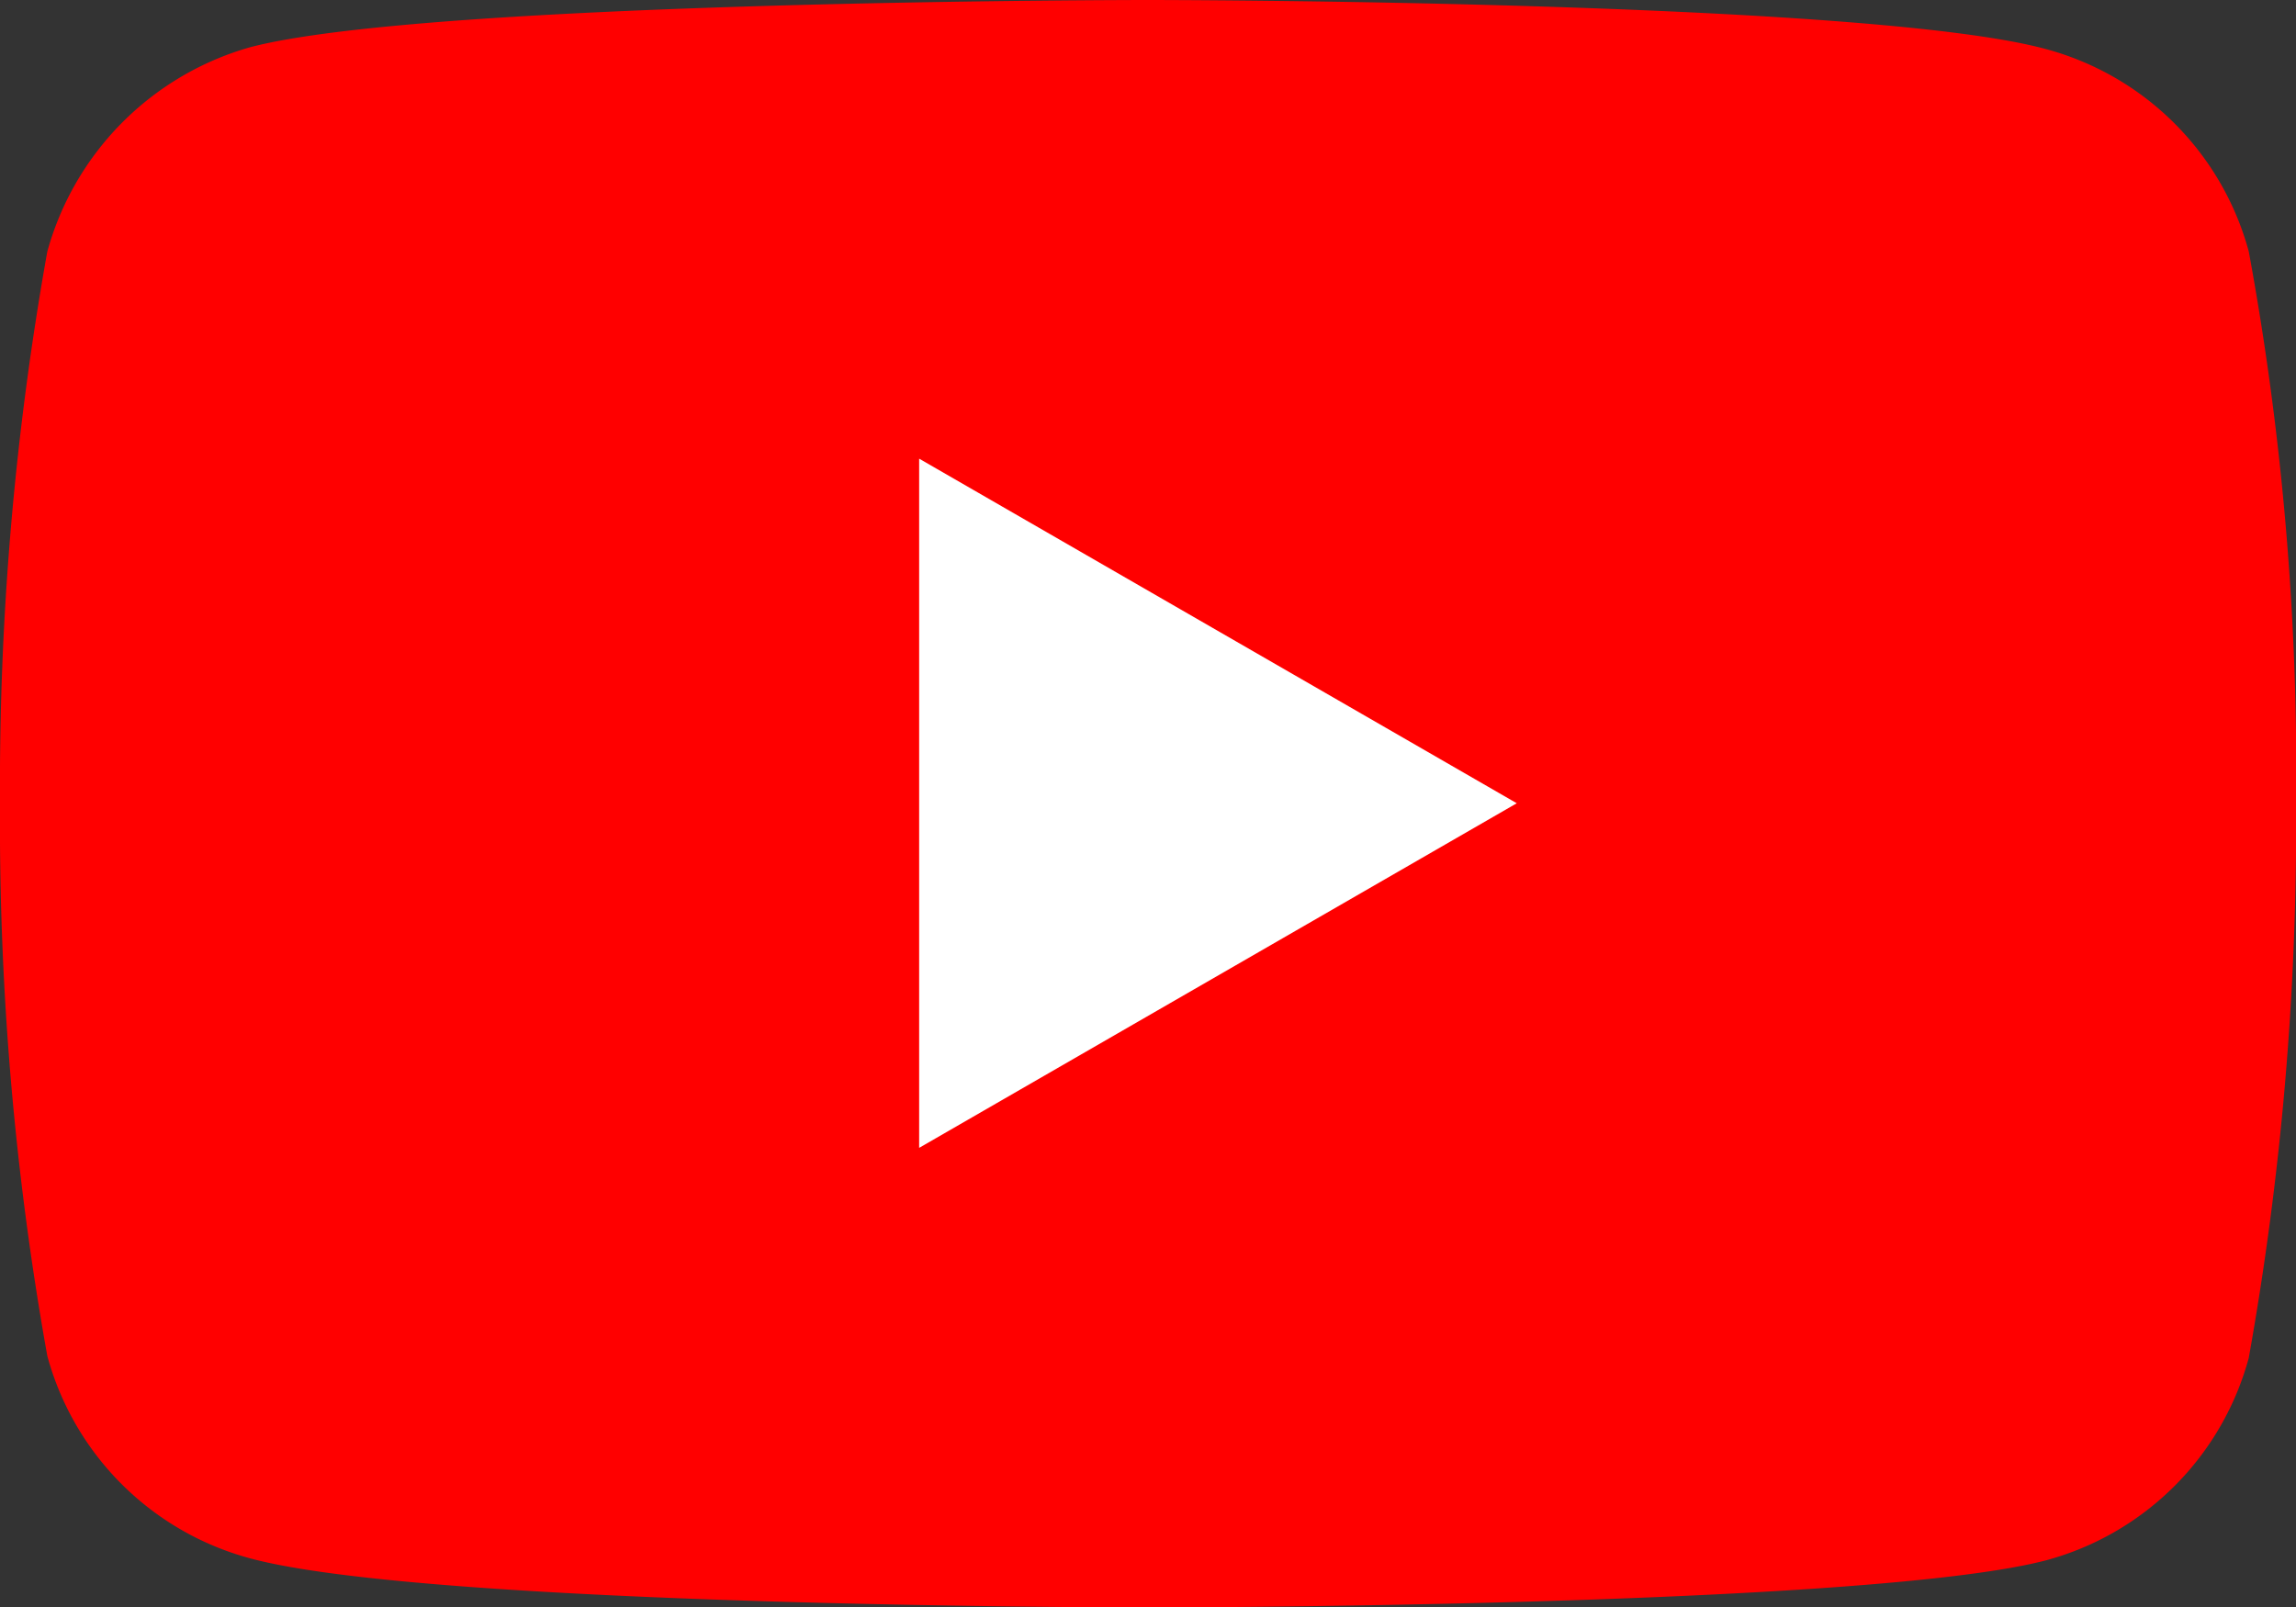
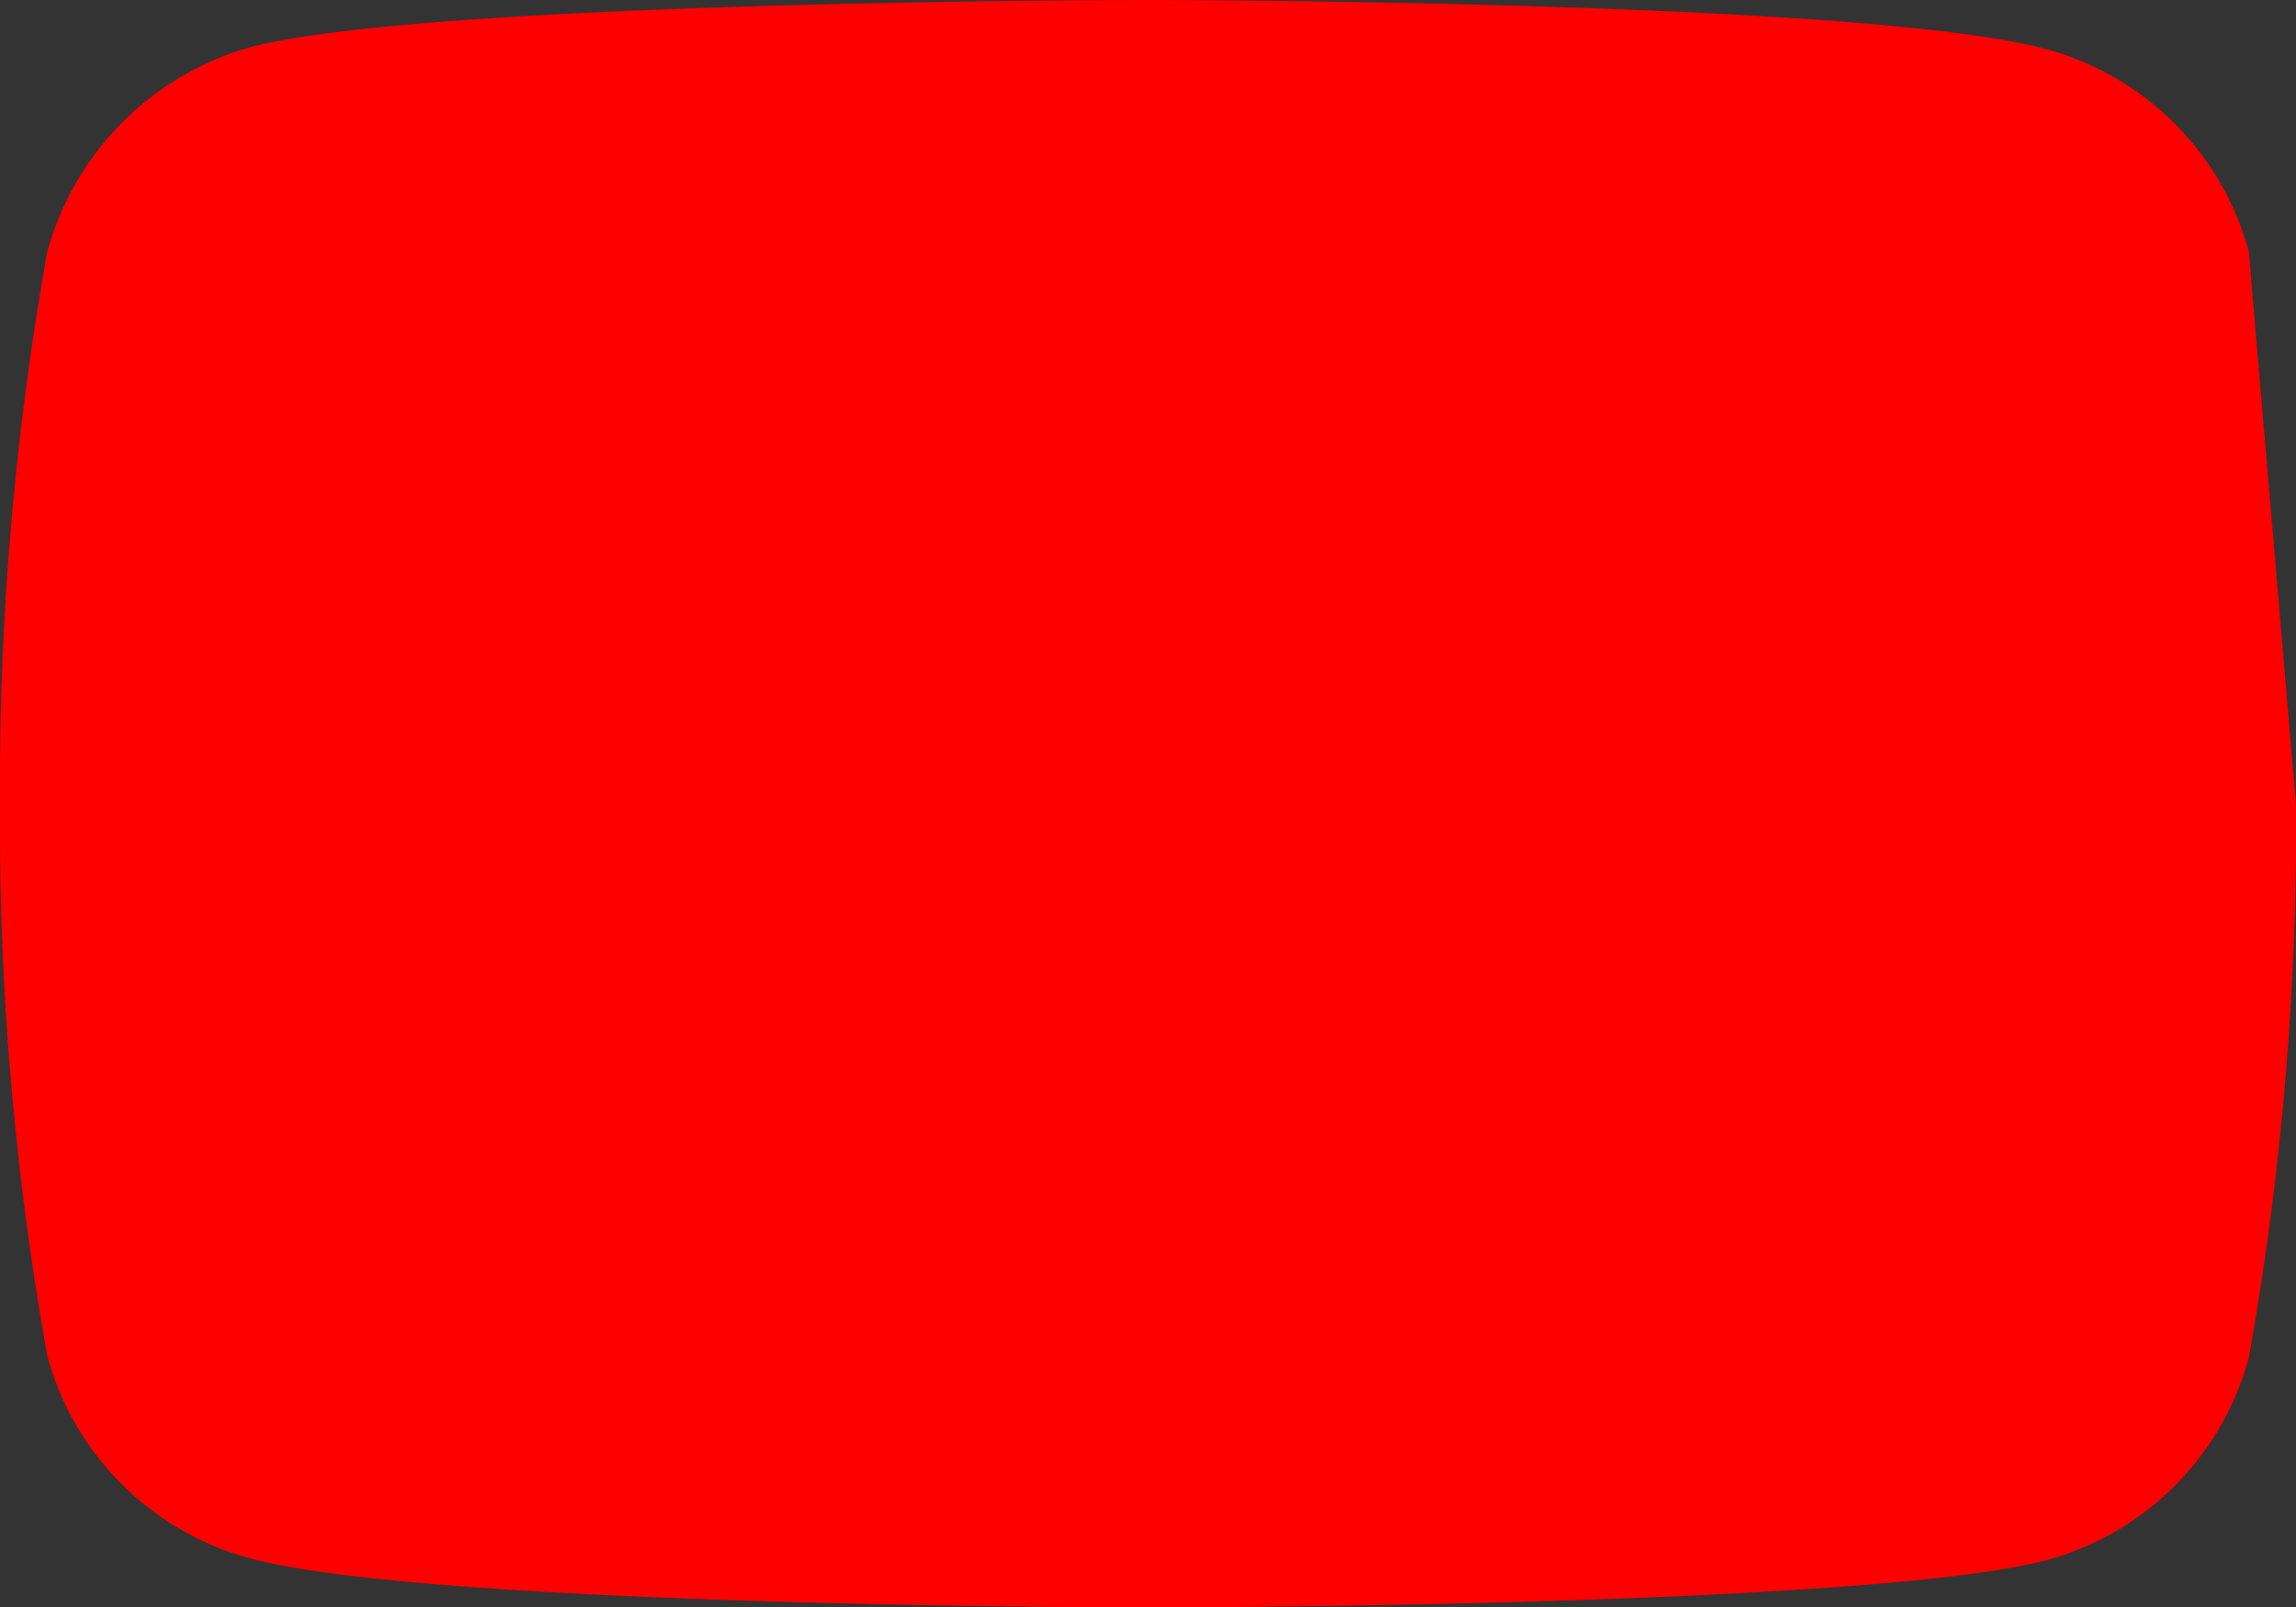
<svg xmlns="http://www.w3.org/2000/svg" id="youtube-3" width="26.648" height="18.658" viewBox="0 0 26.648 18.658">
  <rect x="0" y="0" width="26.648" height="18.658" fill="#333333" stroke="none" />
-   <path id="Path_9564" data-name="Path 9564" d="M26.1,2.92A3.339,3.339,0,0,0,23.751.571C21.665,0,13.324,0,13.324,0S4.983,0,2.9.549A3.407,3.407,0,0,0,.549,2.92,35.181,35.181,0,0,0,0,9.329a35.052,35.052,0,0,0,.549,6.41A3.339,3.339,0,0,0,2.9,18.088c2.107.571,10.427.571,10.427.571s8.341,0,10.427-.549A3.339,3.339,0,0,0,26.1,15.761a35.182,35.182,0,0,0,.549-6.41A33.393,33.393,0,0,0,26.1,2.92Zm0,0" fill="red" />
-   <path id="Path_9565" data-name="Path 9565" d="M204.969,110.474l6.936-4-6.936-4Zm0,0" transform="translate(-194.301 -97.15)" fill="#fff" />
+   <path id="Path_9564" data-name="Path 9564" d="M26.1,2.92A3.339,3.339,0,0,0,23.751.571C21.665,0,13.324,0,13.324,0S4.983,0,2.9.549A3.407,3.407,0,0,0,.549,2.92,35.181,35.181,0,0,0,0,9.329a35.052,35.052,0,0,0,.549,6.41A3.339,3.339,0,0,0,2.9,18.088c2.107.571,10.427.571,10.427.571s8.341,0,10.427-.549A3.339,3.339,0,0,0,26.1,15.761a35.182,35.182,0,0,0,.549-6.41Zm0,0" fill="red" />
</svg>